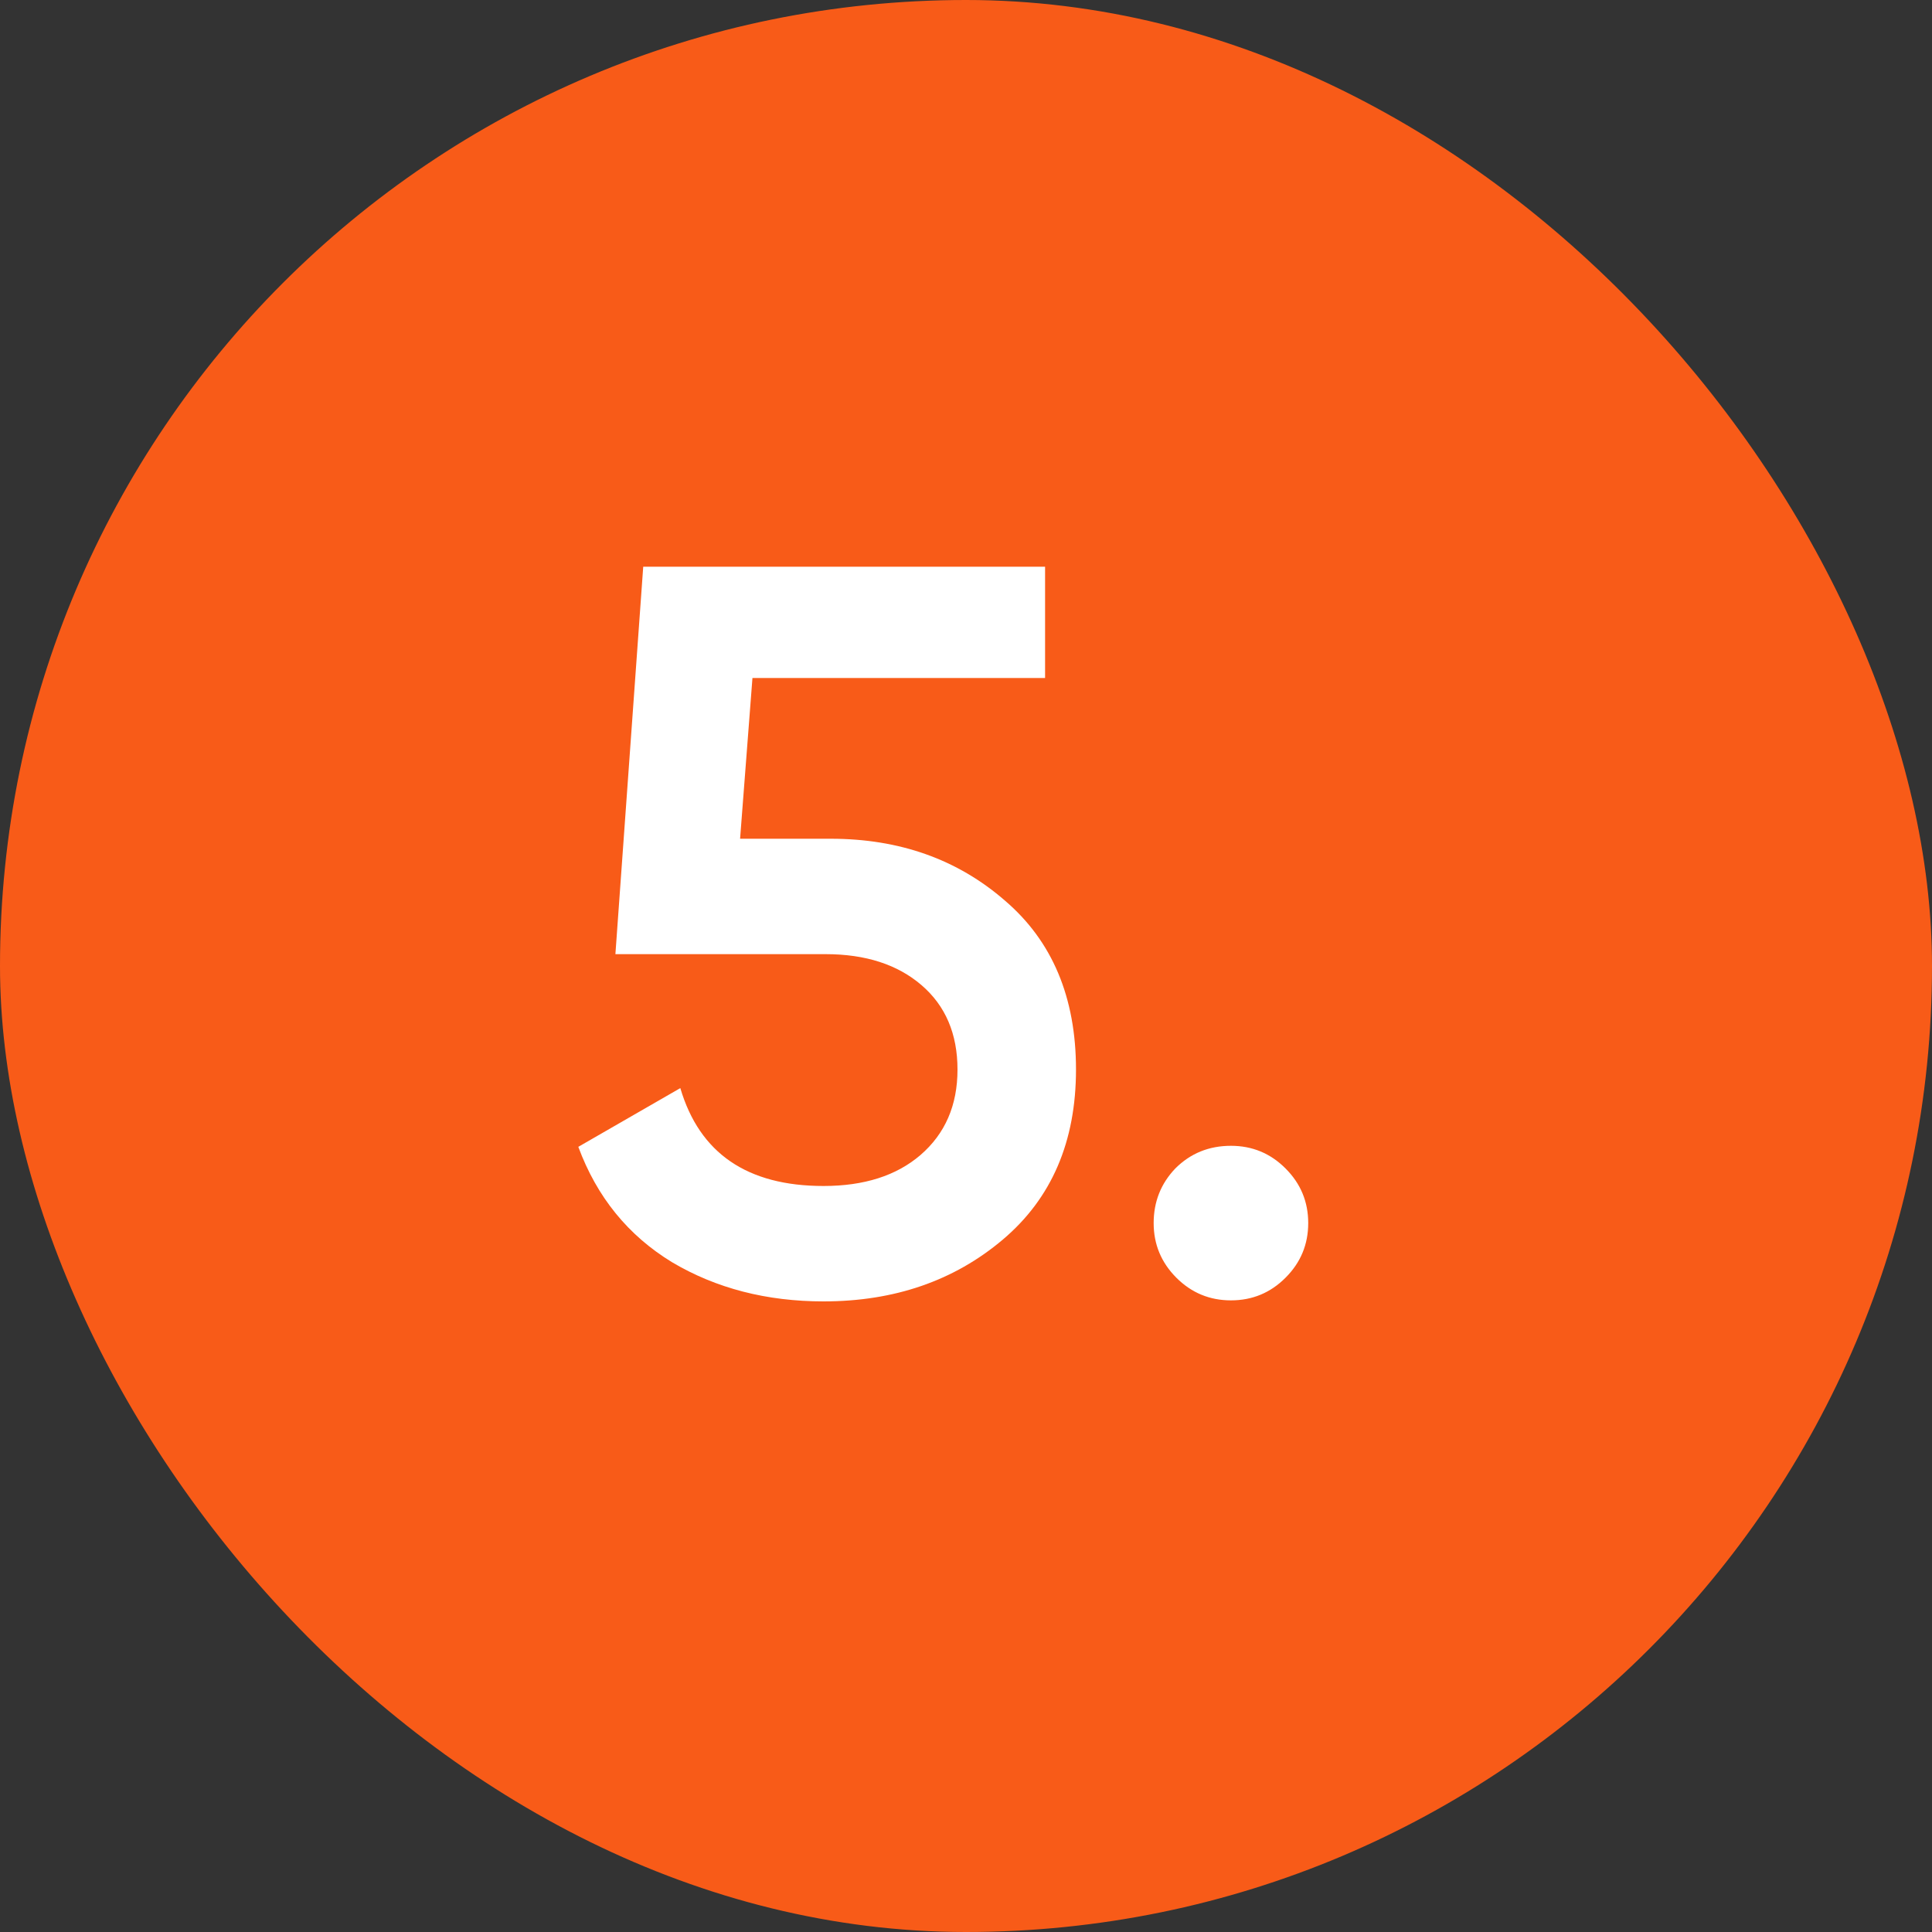
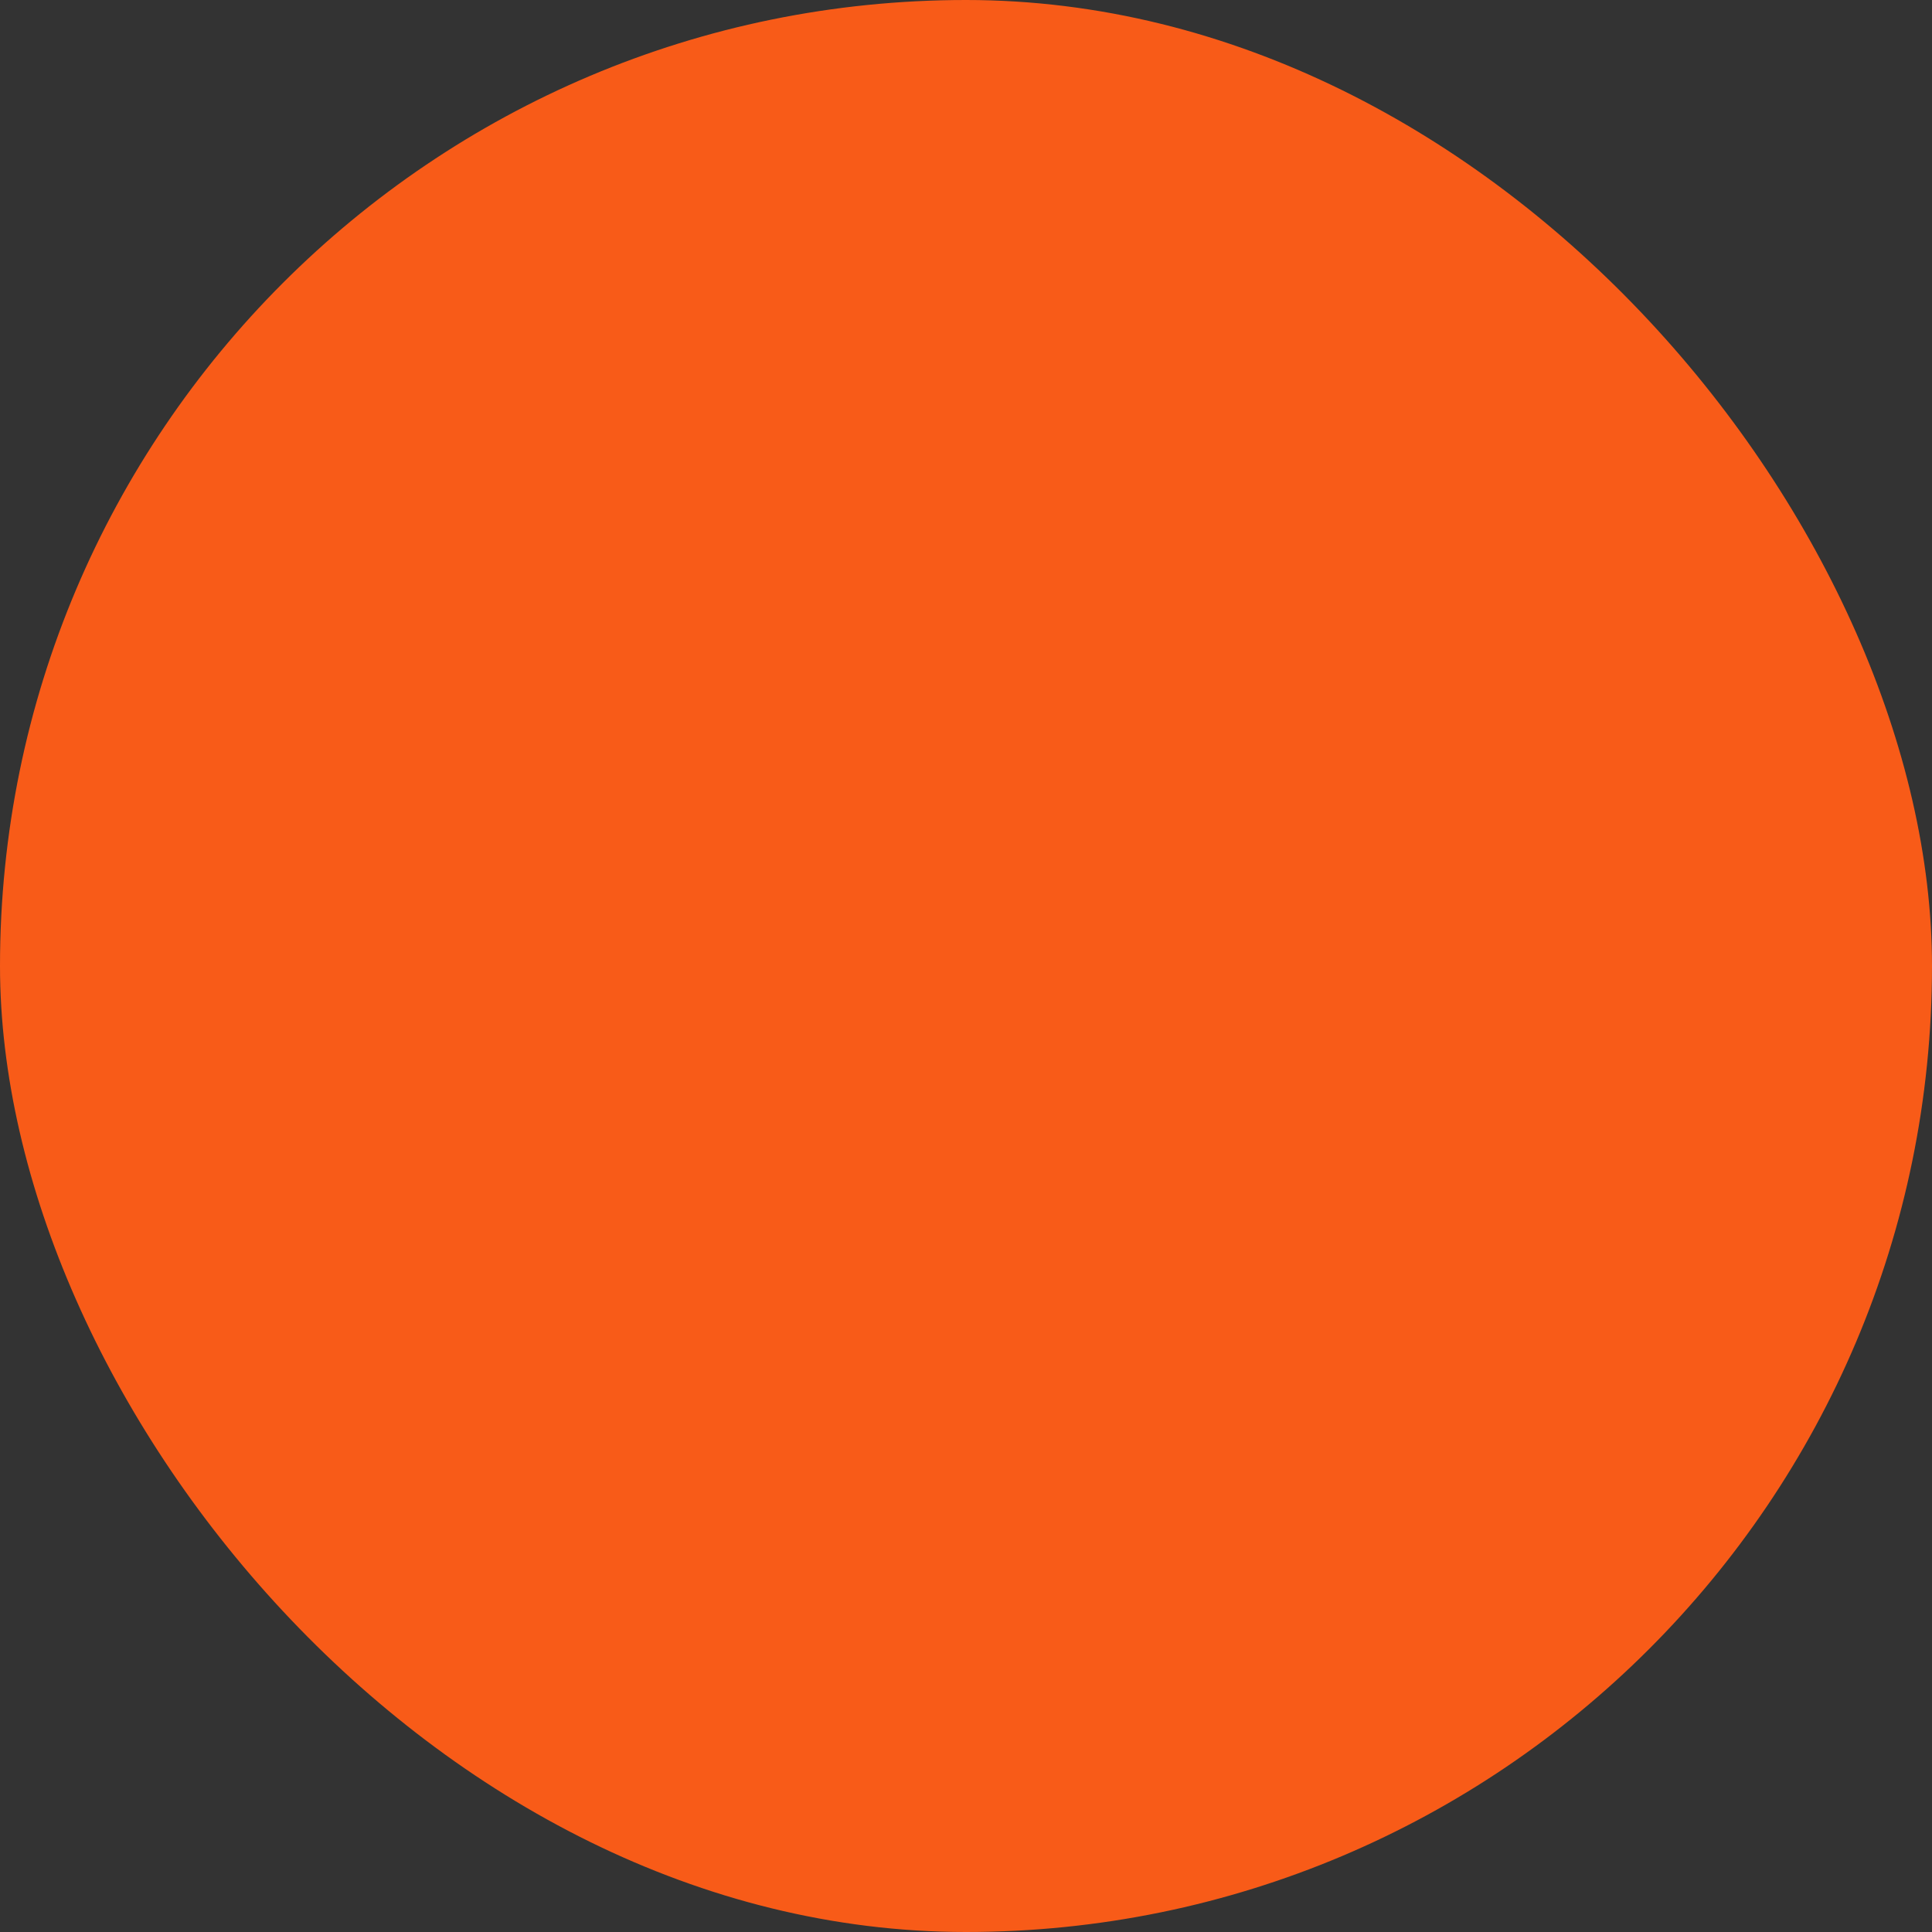
<svg xmlns="http://www.w3.org/2000/svg" width="30" height="30" viewBox="0 0 30 30" fill="none">
  <rect x="0" y="0" width="30" height="30" fill="#333333" stroke="none" />
  <rect width="30" height="30" rx="15" fill="#F85B18" />
-   <path d="M12.9 13.024C13.967 13.024 14.868 13.344 15.604 13.984C16.34 14.613 16.708 15.488 16.708 16.608C16.708 17.728 16.329 18.608 15.572 19.248C14.815 19.888 13.887 20.208 12.788 20.208C11.903 20.208 11.119 20.005 10.436 19.6C9.753 19.184 9.268 18.587 8.98 17.808L10.564 16.896C10.863 17.909 11.604 18.416 12.788 18.416C13.417 18.416 13.919 18.256 14.292 17.936C14.676 17.605 14.868 17.163 14.868 16.608C14.868 16.053 14.681 15.616 14.308 15.296C13.935 14.976 13.439 14.816 12.82 14.816H9.556L9.988 8.8H16.228V10.528H11.684L11.492 13.024H12.9ZM19.962 19.84C19.728 20.075 19.445 20.192 19.114 20.192C18.784 20.192 18.501 20.075 18.266 19.84C18.032 19.605 17.914 19.323 17.914 18.992C17.914 18.661 18.026 18.379 18.25 18.144C18.485 17.909 18.773 17.792 19.114 17.792C19.445 17.792 19.728 17.909 19.962 18.144C20.197 18.379 20.314 18.661 20.314 18.992C20.314 19.323 20.197 19.605 19.962 19.84Z" fill="white" />
</svg>